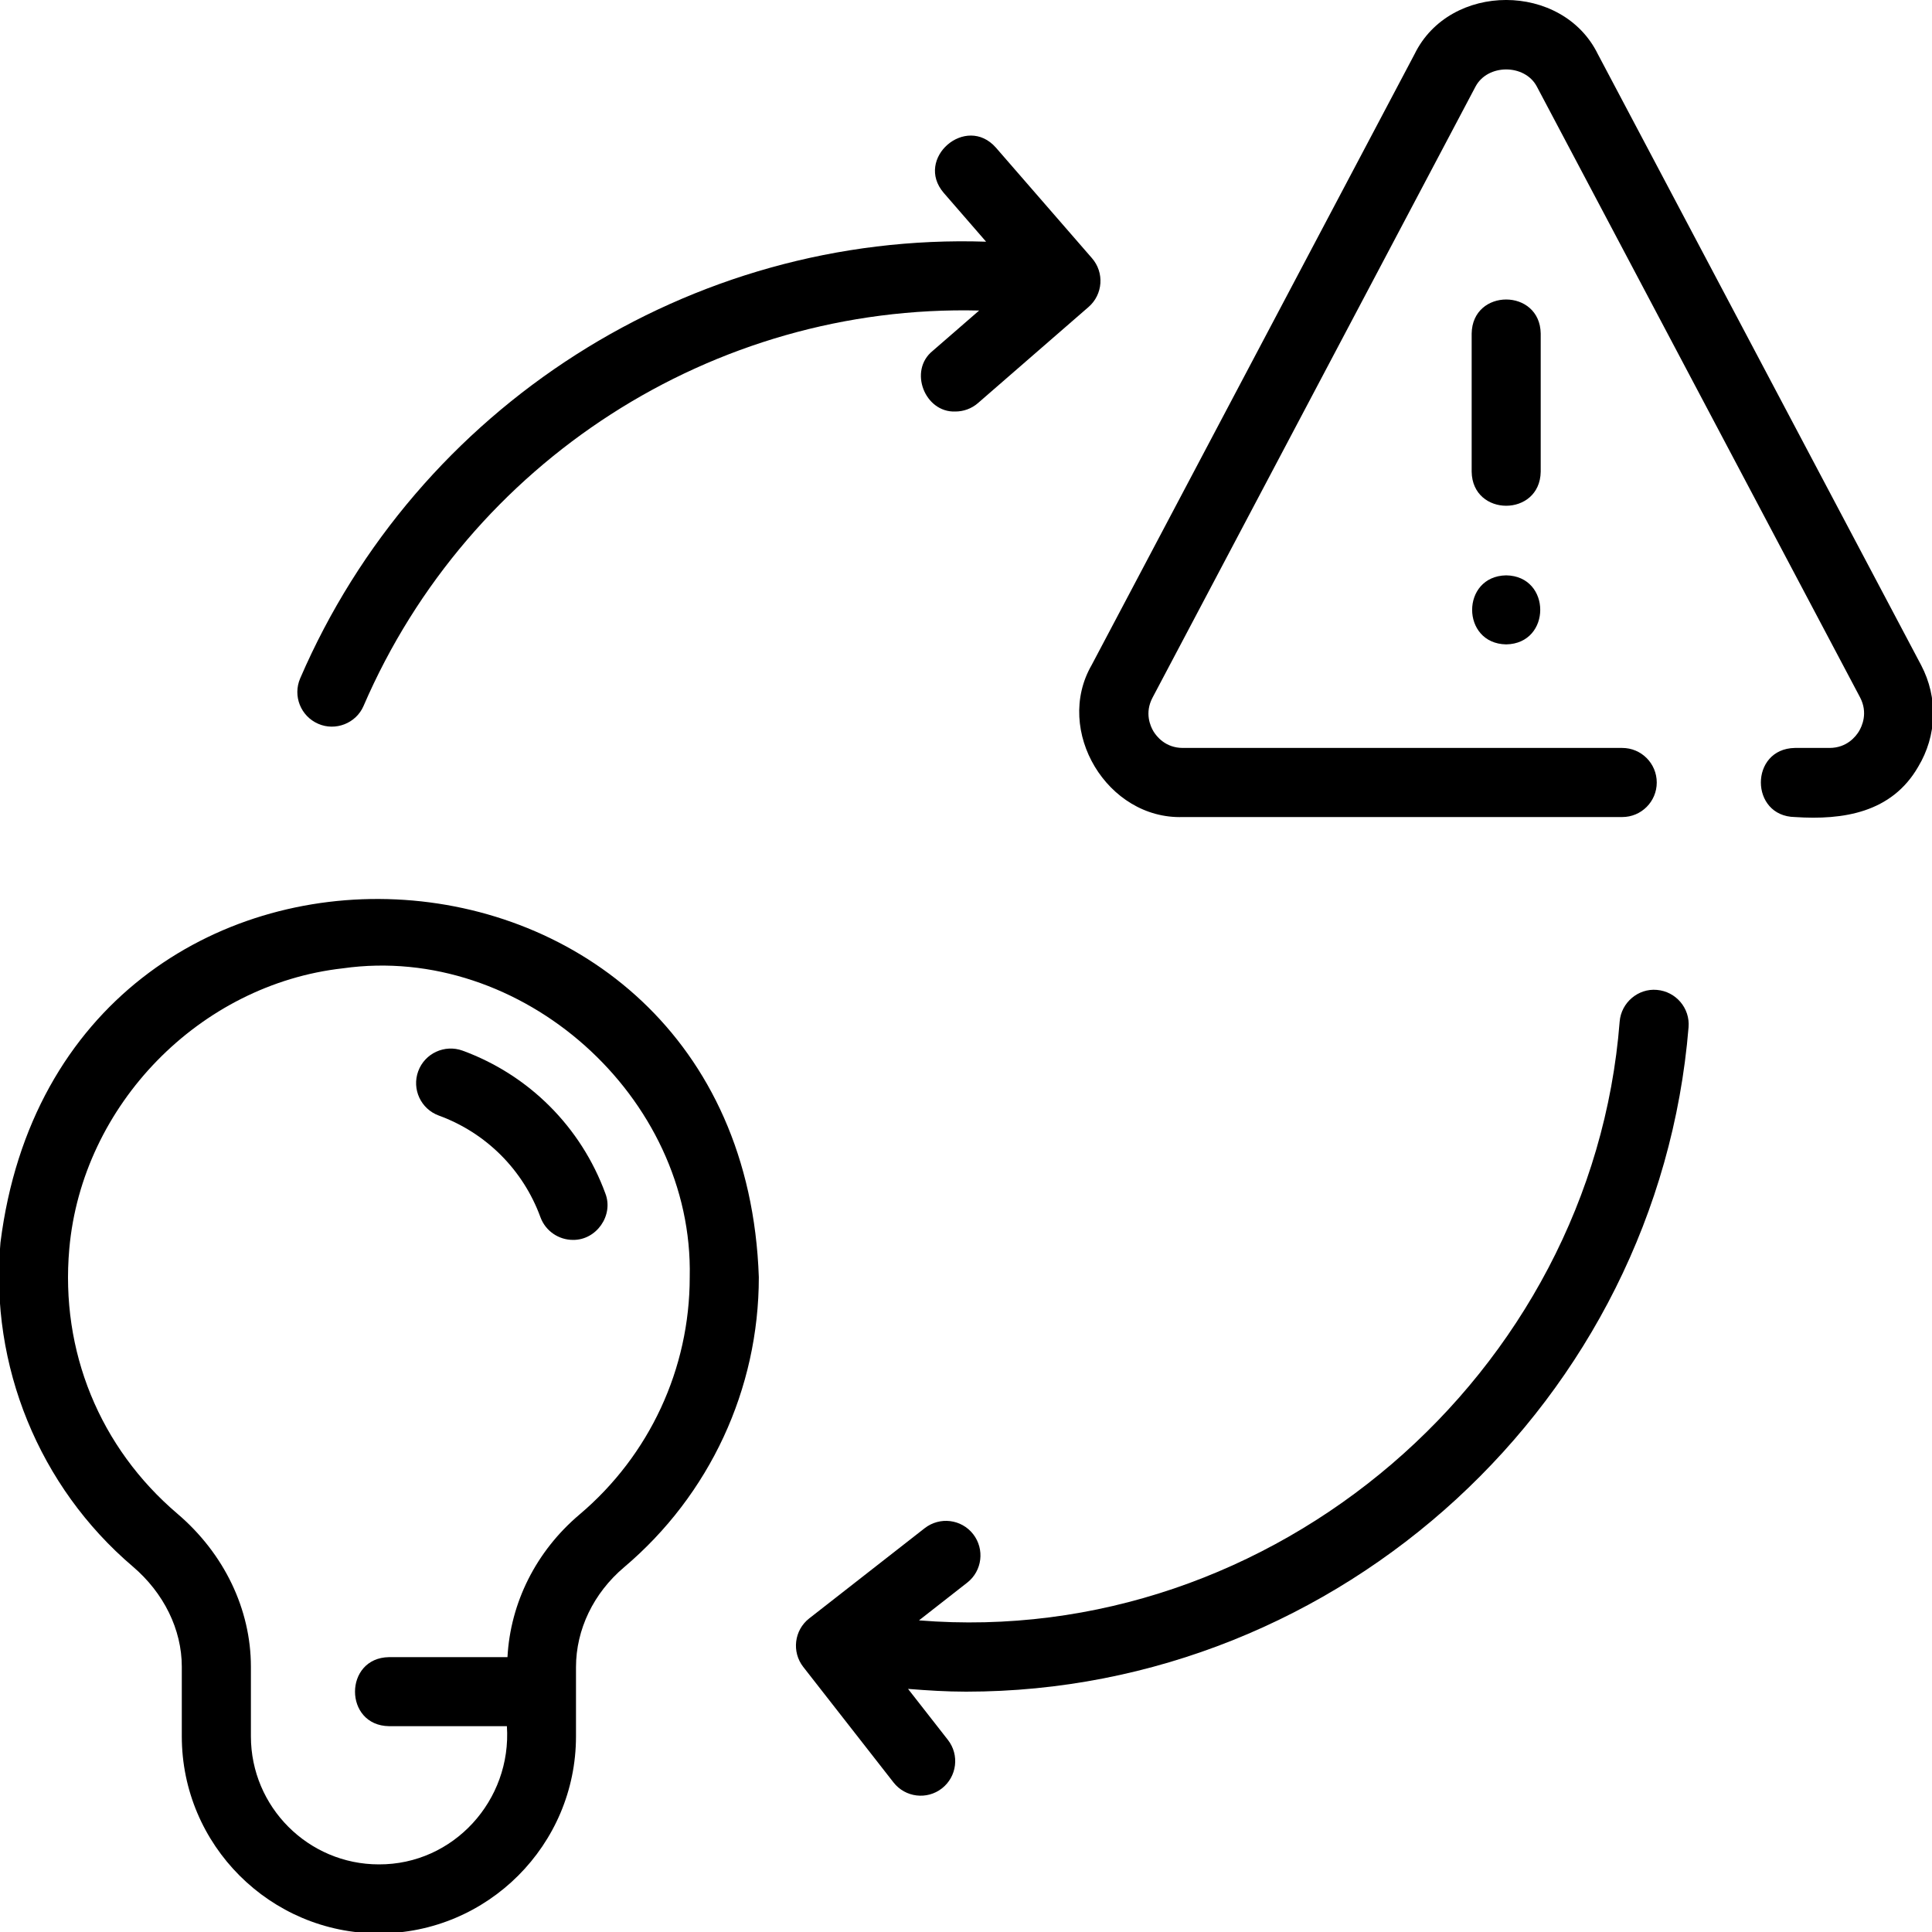
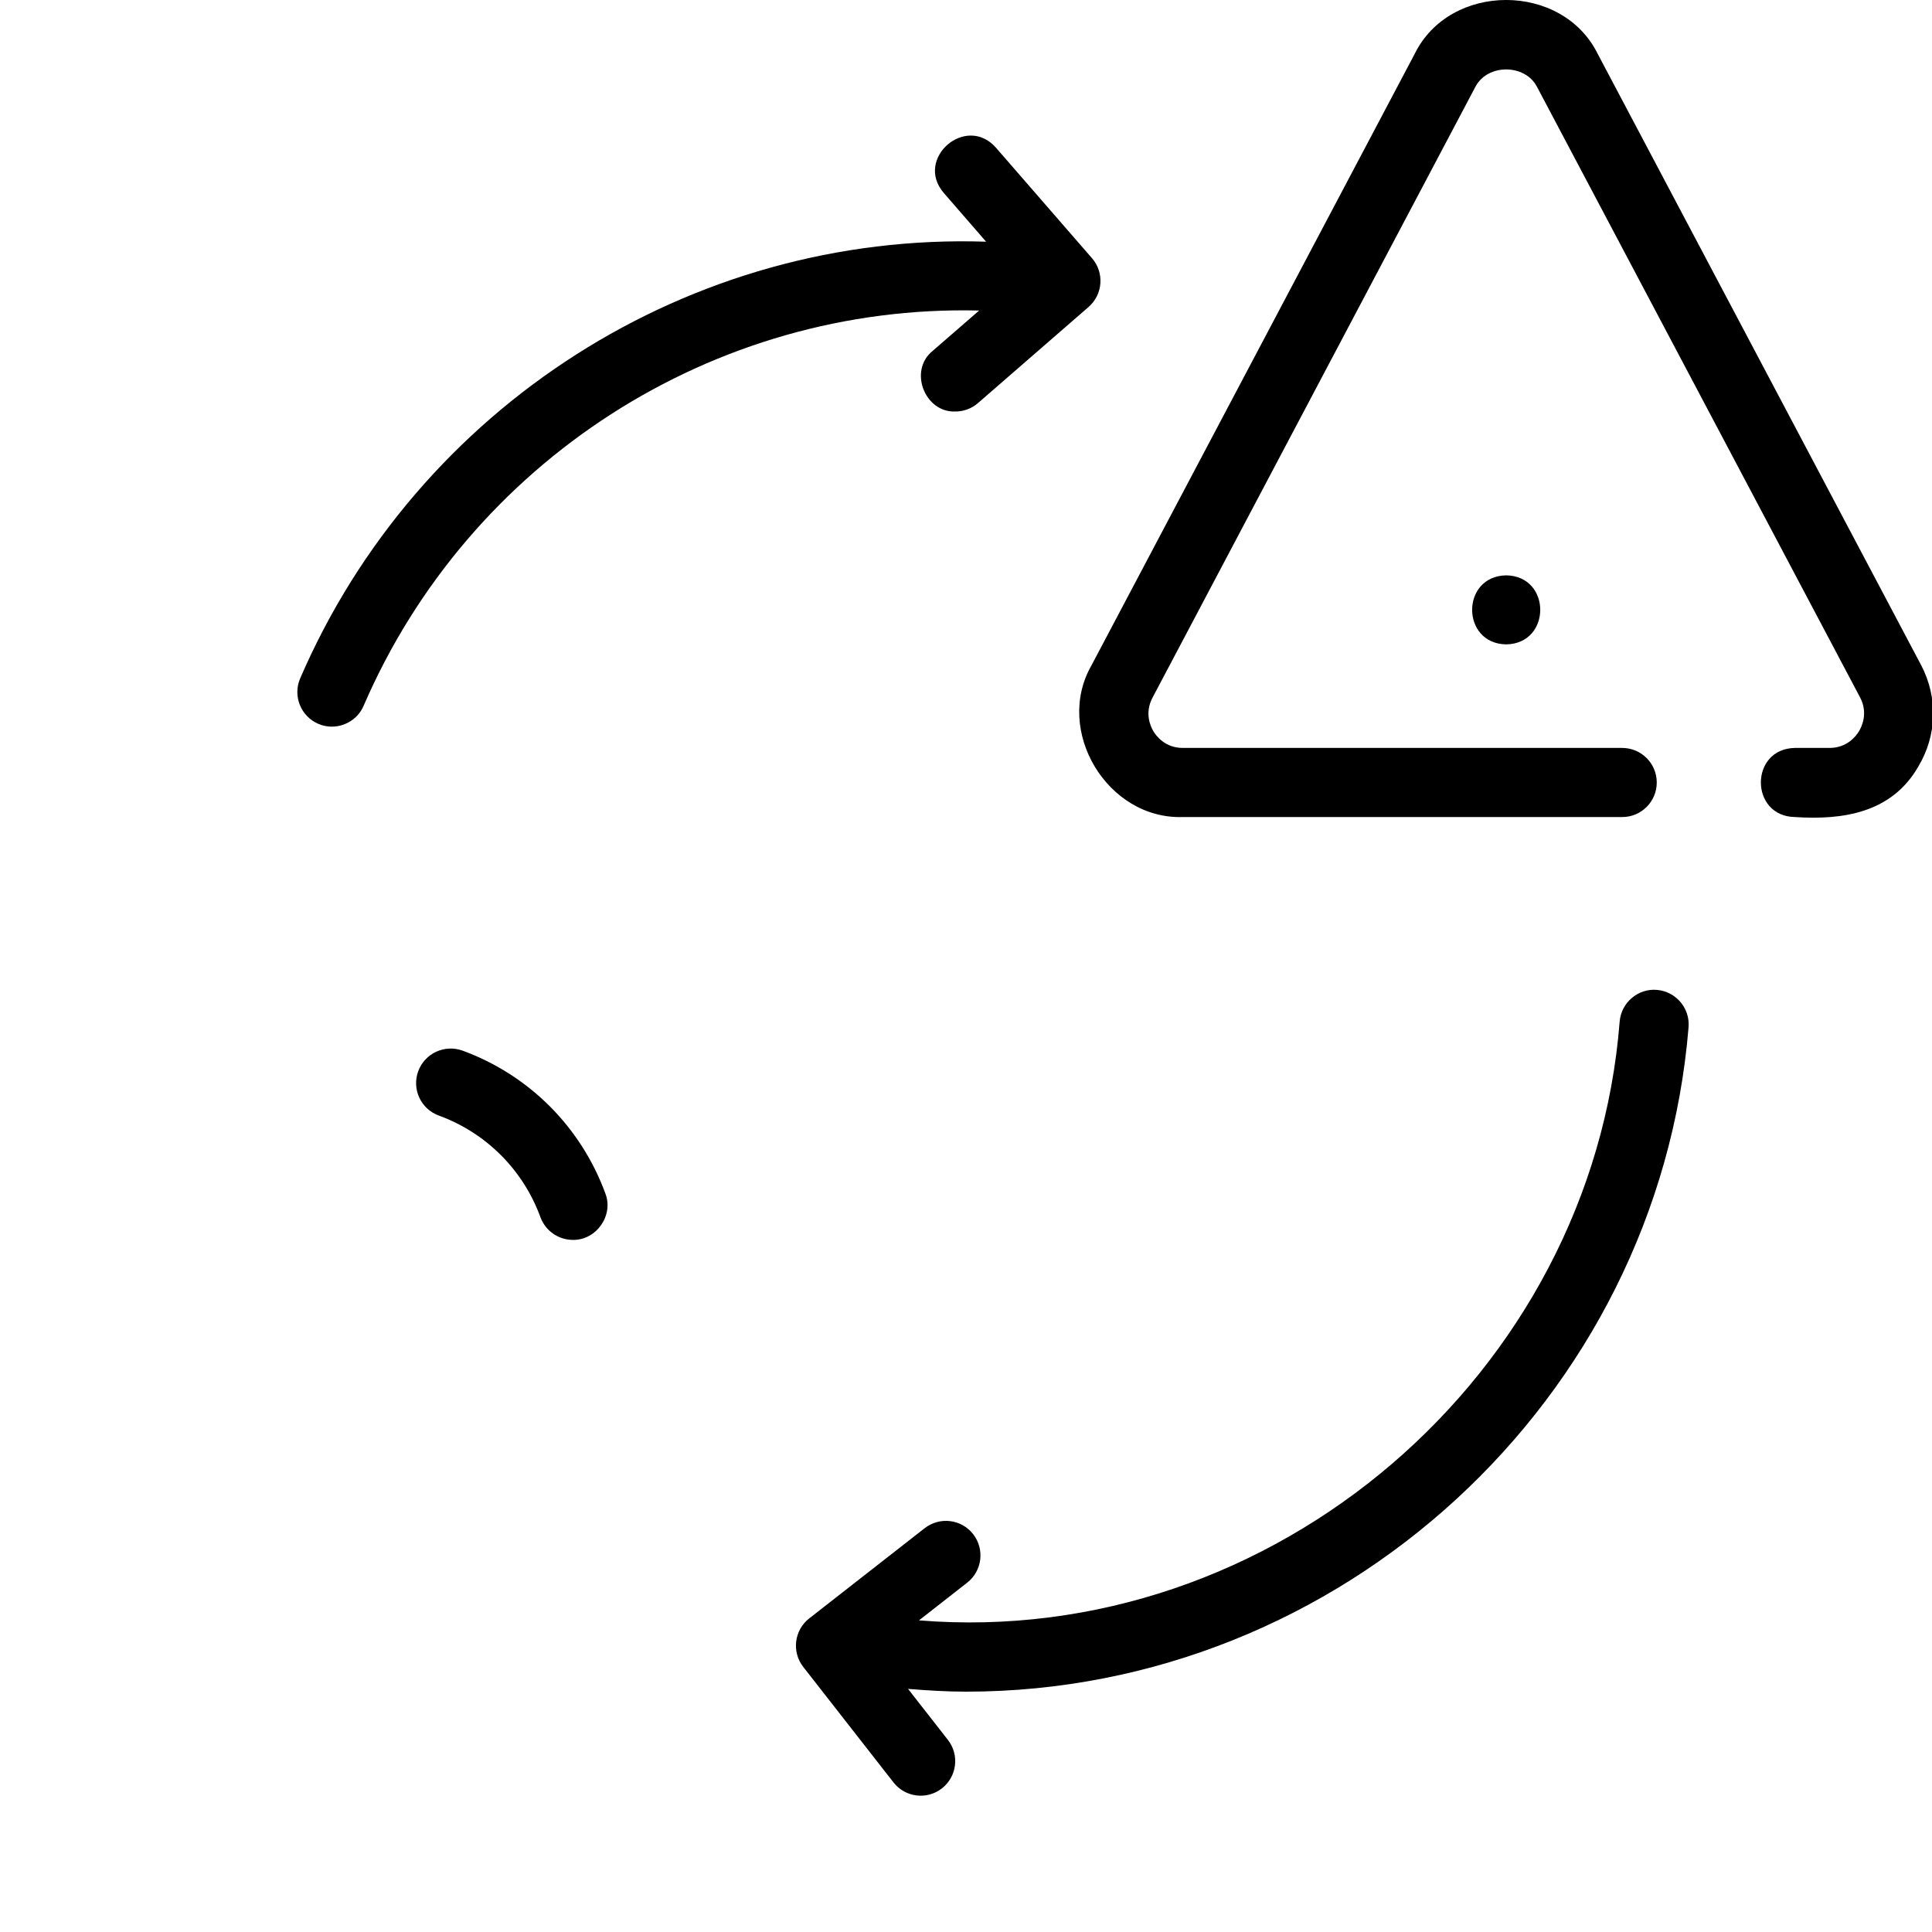
<svg xmlns="http://www.w3.org/2000/svg" width="30" height="30" viewBox="0 0 30 30" fill="none">
  <g clip-path="url(#clip0_787_889)">
    <path d="M24.811 0.84C24.262 -0.279 22.513 -0.282 21.965 0.841C21.965 0.841 16.951 10.327 16.951 10.327C16.364 11.345 17.194 12.726 18.368 12.687C18.368 12.687 25.19 12.687 25.19 12.687C25.486 12.687 25.726 12.447 25.726 12.151C25.726 11.854 25.486 11.614 25.19 11.614H18.368C18.096 11.614 17.957 11.433 17.91 11.355C17.864 11.277 17.769 11.071 17.898 10.83L22.912 1.344C23.101 0.989 23.676 0.991 23.863 1.342L28.883 10.829C29.009 11.069 28.913 11.277 28.866 11.355C28.819 11.433 28.68 11.614 28.408 11.614H27.871C27.165 11.626 27.168 12.676 27.872 12.687C28.623 12.737 29.373 12.619 29.784 11.909C30.078 11.422 30.096 10.832 29.831 10.328L24.811 0.84Z" fill="black" />
    <path d="M23.388 10.006C24.093 9.994 24.093 8.945 23.388 8.934C22.683 8.946 22.683 9.994 23.388 10.006Z" fill="black" />
-     <path d="M23.924 7.325V5.179C23.913 4.475 22.863 4.474 22.852 5.179V7.325C22.863 8.029 23.912 8.03 23.924 7.325Z" fill="black" />
-     <path d="M0.007 19.296C-0.161 21.206 0.607 23.086 2.061 24.324C2.545 24.736 2.823 25.304 2.823 25.881V26.962C2.823 28.649 4.196 30.022 5.883 30.022C7.571 30.022 8.944 28.649 8.944 26.962V25.888C8.944 25.303 9.216 24.738 9.691 24.336C11.02 23.212 11.783 21.57 11.783 19.832C11.527 12.351 0.943 11.849 0.007 19.296ZM5.325 15.036C8.098 14.643 10.774 17.03 10.71 19.832C10.71 21.254 10.086 22.598 8.999 23.517C8.324 24.087 7.925 24.888 7.88 25.732H6.041C5.337 25.742 5.336 26.794 6.041 26.804C6.041 26.804 7.871 26.804 7.871 26.804C7.948 27.953 7.043 28.955 5.883 28.95C4.787 28.95 3.896 28.058 3.896 26.962V25.881C3.896 24.988 3.48 24.124 2.757 23.507C1.548 22.479 0.935 20.979 1.076 19.391C1.274 17.157 3.1 15.285 5.325 15.036Z" fill="black" />
    <path d="M6.813 17.322C7.548 17.59 8.124 18.166 8.392 18.901C8.472 19.118 8.678 19.253 8.896 19.253C9.26 19.259 9.532 18.873 9.4 18.532C9.022 17.5 8.214 16.692 7.182 16.314C6.905 16.214 6.596 16.355 6.494 16.634C6.392 16.912 6.535 17.22 6.813 17.322Z" fill="black" />
    <path d="M4.941 11.239C5.206 11.356 5.529 11.234 5.646 10.96C7.282 7.17 11.071 4.721 15.204 4.822C15.204 4.822 14.482 5.449 14.482 5.449C14.104 5.754 14.359 6.408 14.834 6.39C14.959 6.39 15.085 6.347 15.186 6.259L16.904 4.766C17.127 4.571 17.151 4.233 16.956 4.009L15.464 2.292C14.999 1.766 14.197 2.463 14.654 2.995C14.654 2.995 15.312 3.753 15.312 3.753C10.716 3.602 6.48 6.319 4.661 10.534C4.544 10.806 4.669 11.121 4.941 11.239Z" fill="black" />
    <path d="M15.111 23.822C14.929 23.589 14.593 23.547 14.358 23.73L12.565 25.131C12.332 25.313 12.291 25.651 12.473 25.884L13.874 27.677C14.057 27.912 14.395 27.951 14.626 27.77C14.86 27.587 14.901 27.25 14.719 27.017L14.1 26.225C14.398 26.249 14.698 26.268 15.001 26.268C20.819 26.268 25.746 21.735 26.22 15.95C26.244 15.655 26.024 15.396 25.728 15.371C25.438 15.345 25.174 15.567 25.15 15.863C24.723 21.34 19.767 25.607 14.27 25.161C14.27 25.161 15.019 24.575 15.019 24.575C15.252 24.393 15.293 24.056 15.111 23.822Z" fill="black" />
  </g>
  <defs>
    <clipPath id="clip0_787_889">
      <rect width="30" height="30" fill="white" />
    </clipPath>
  </defs>
</svg>